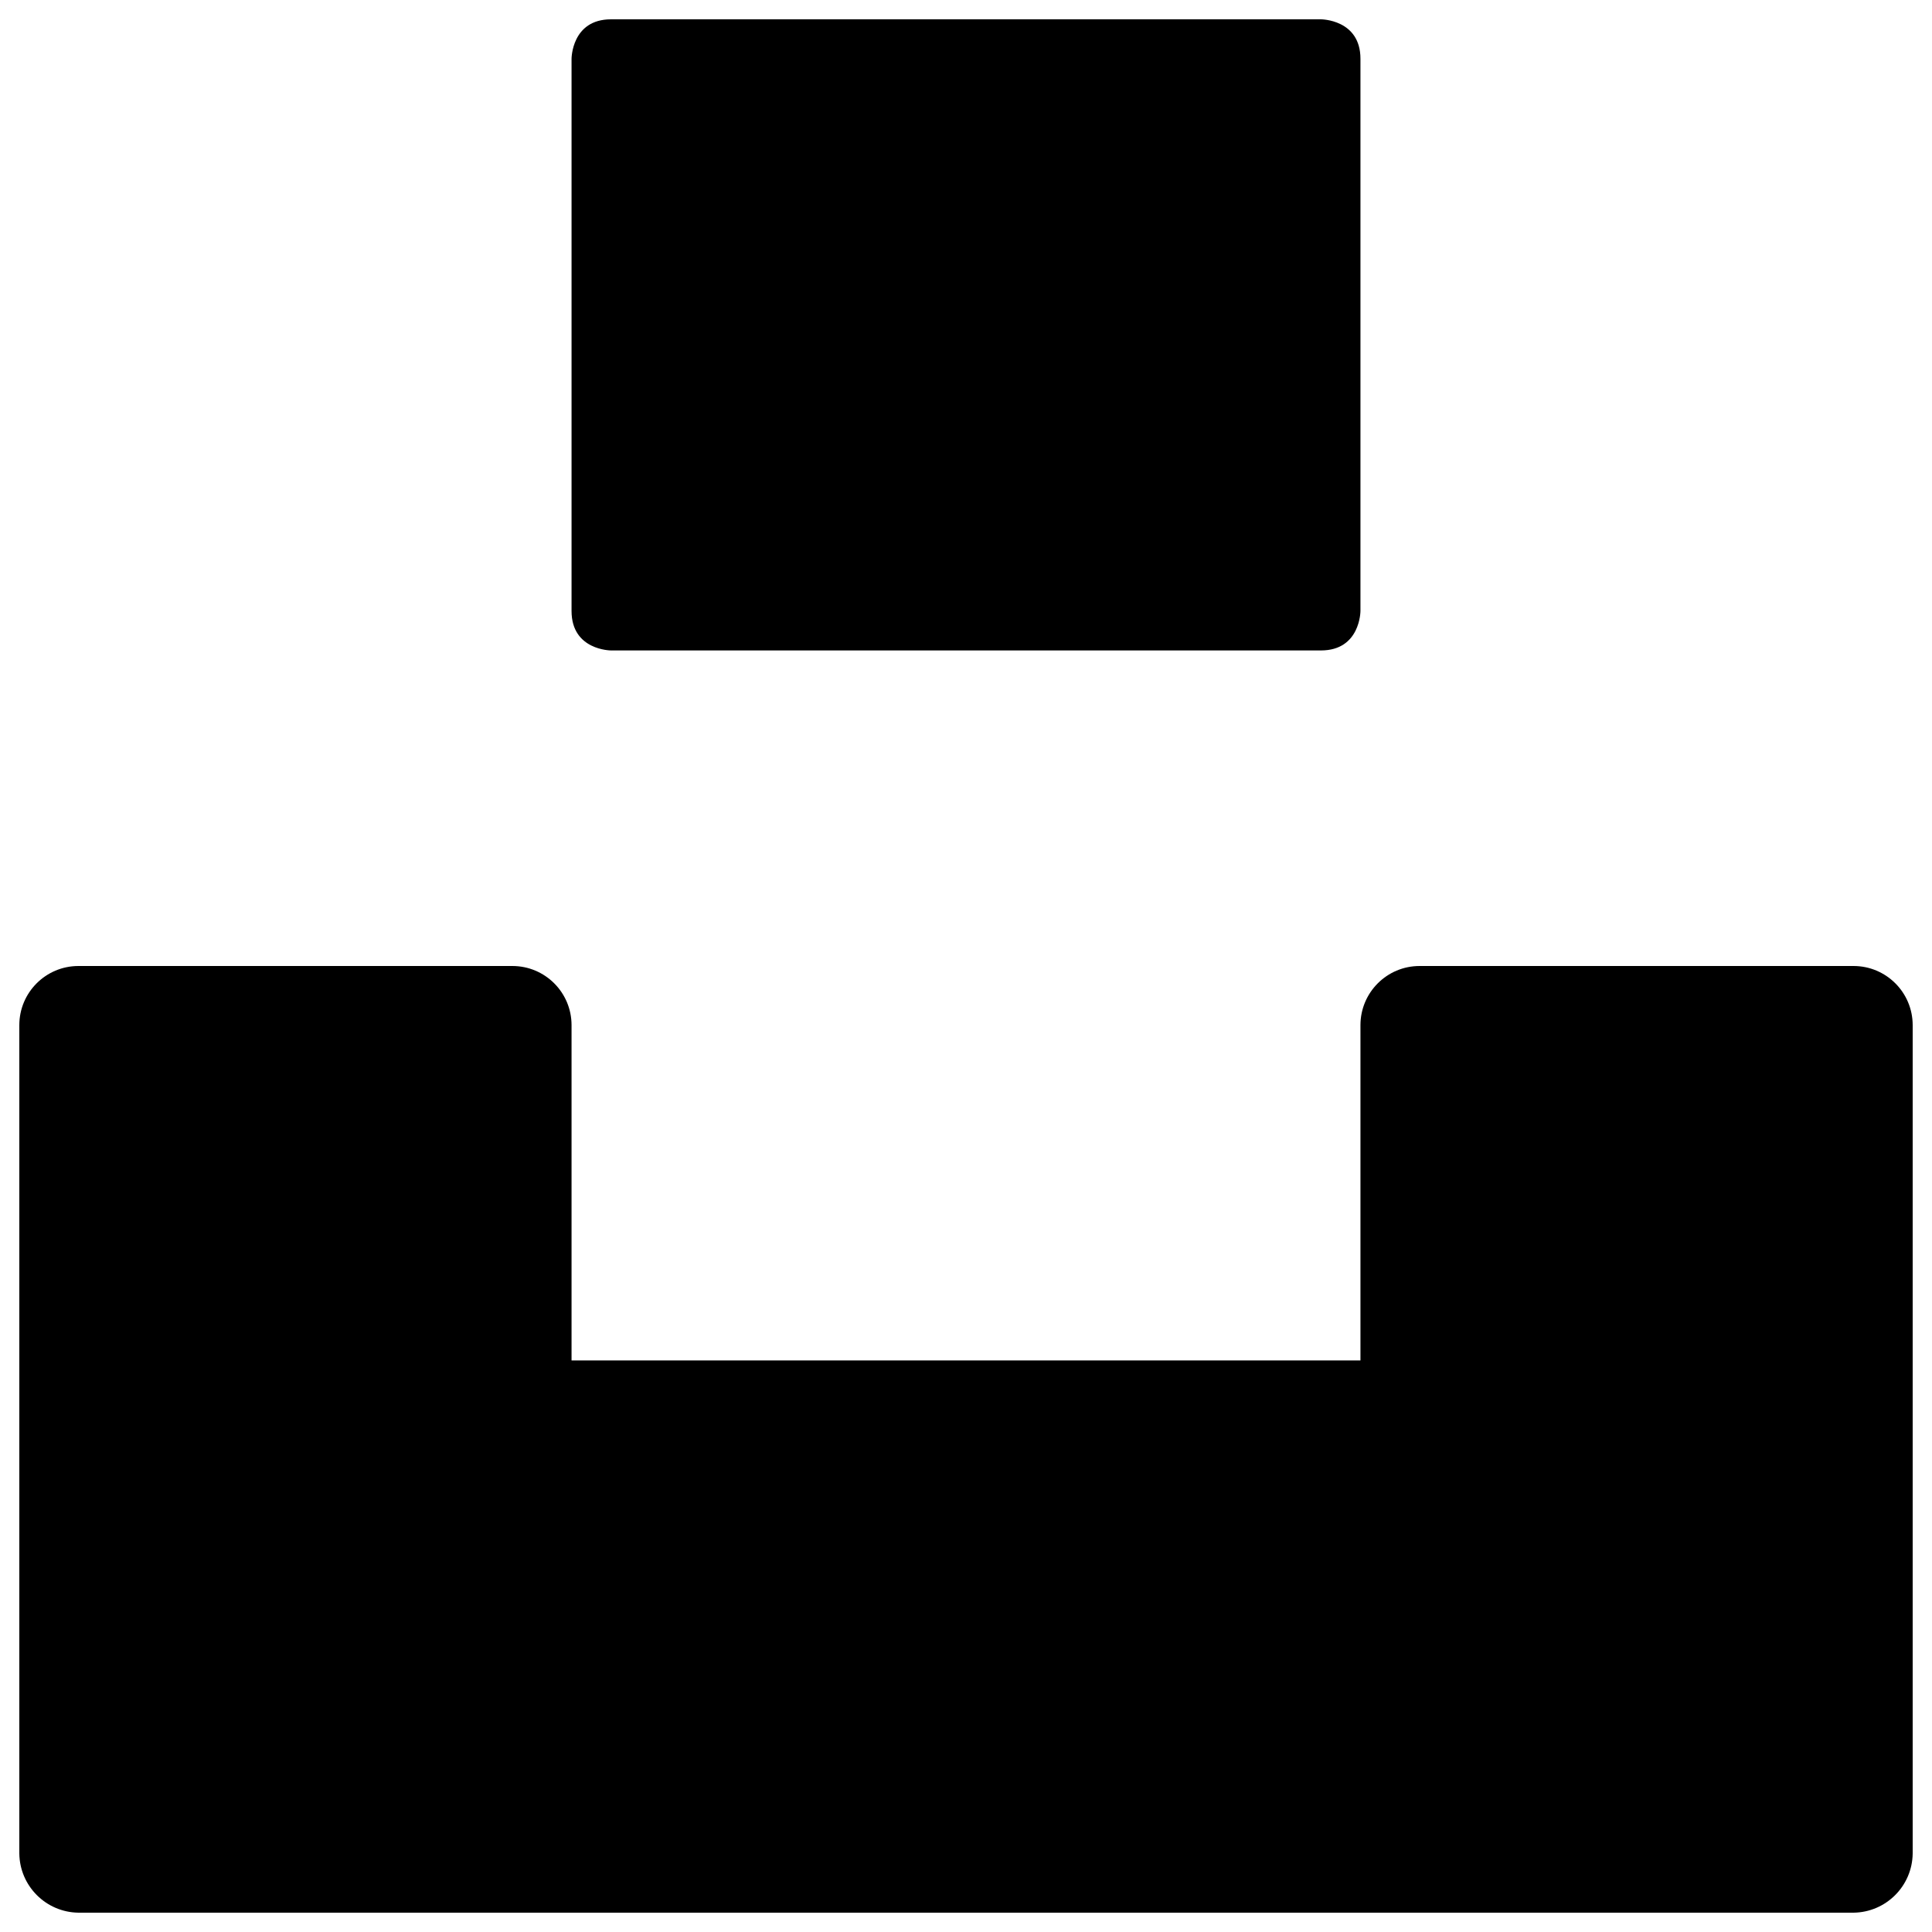
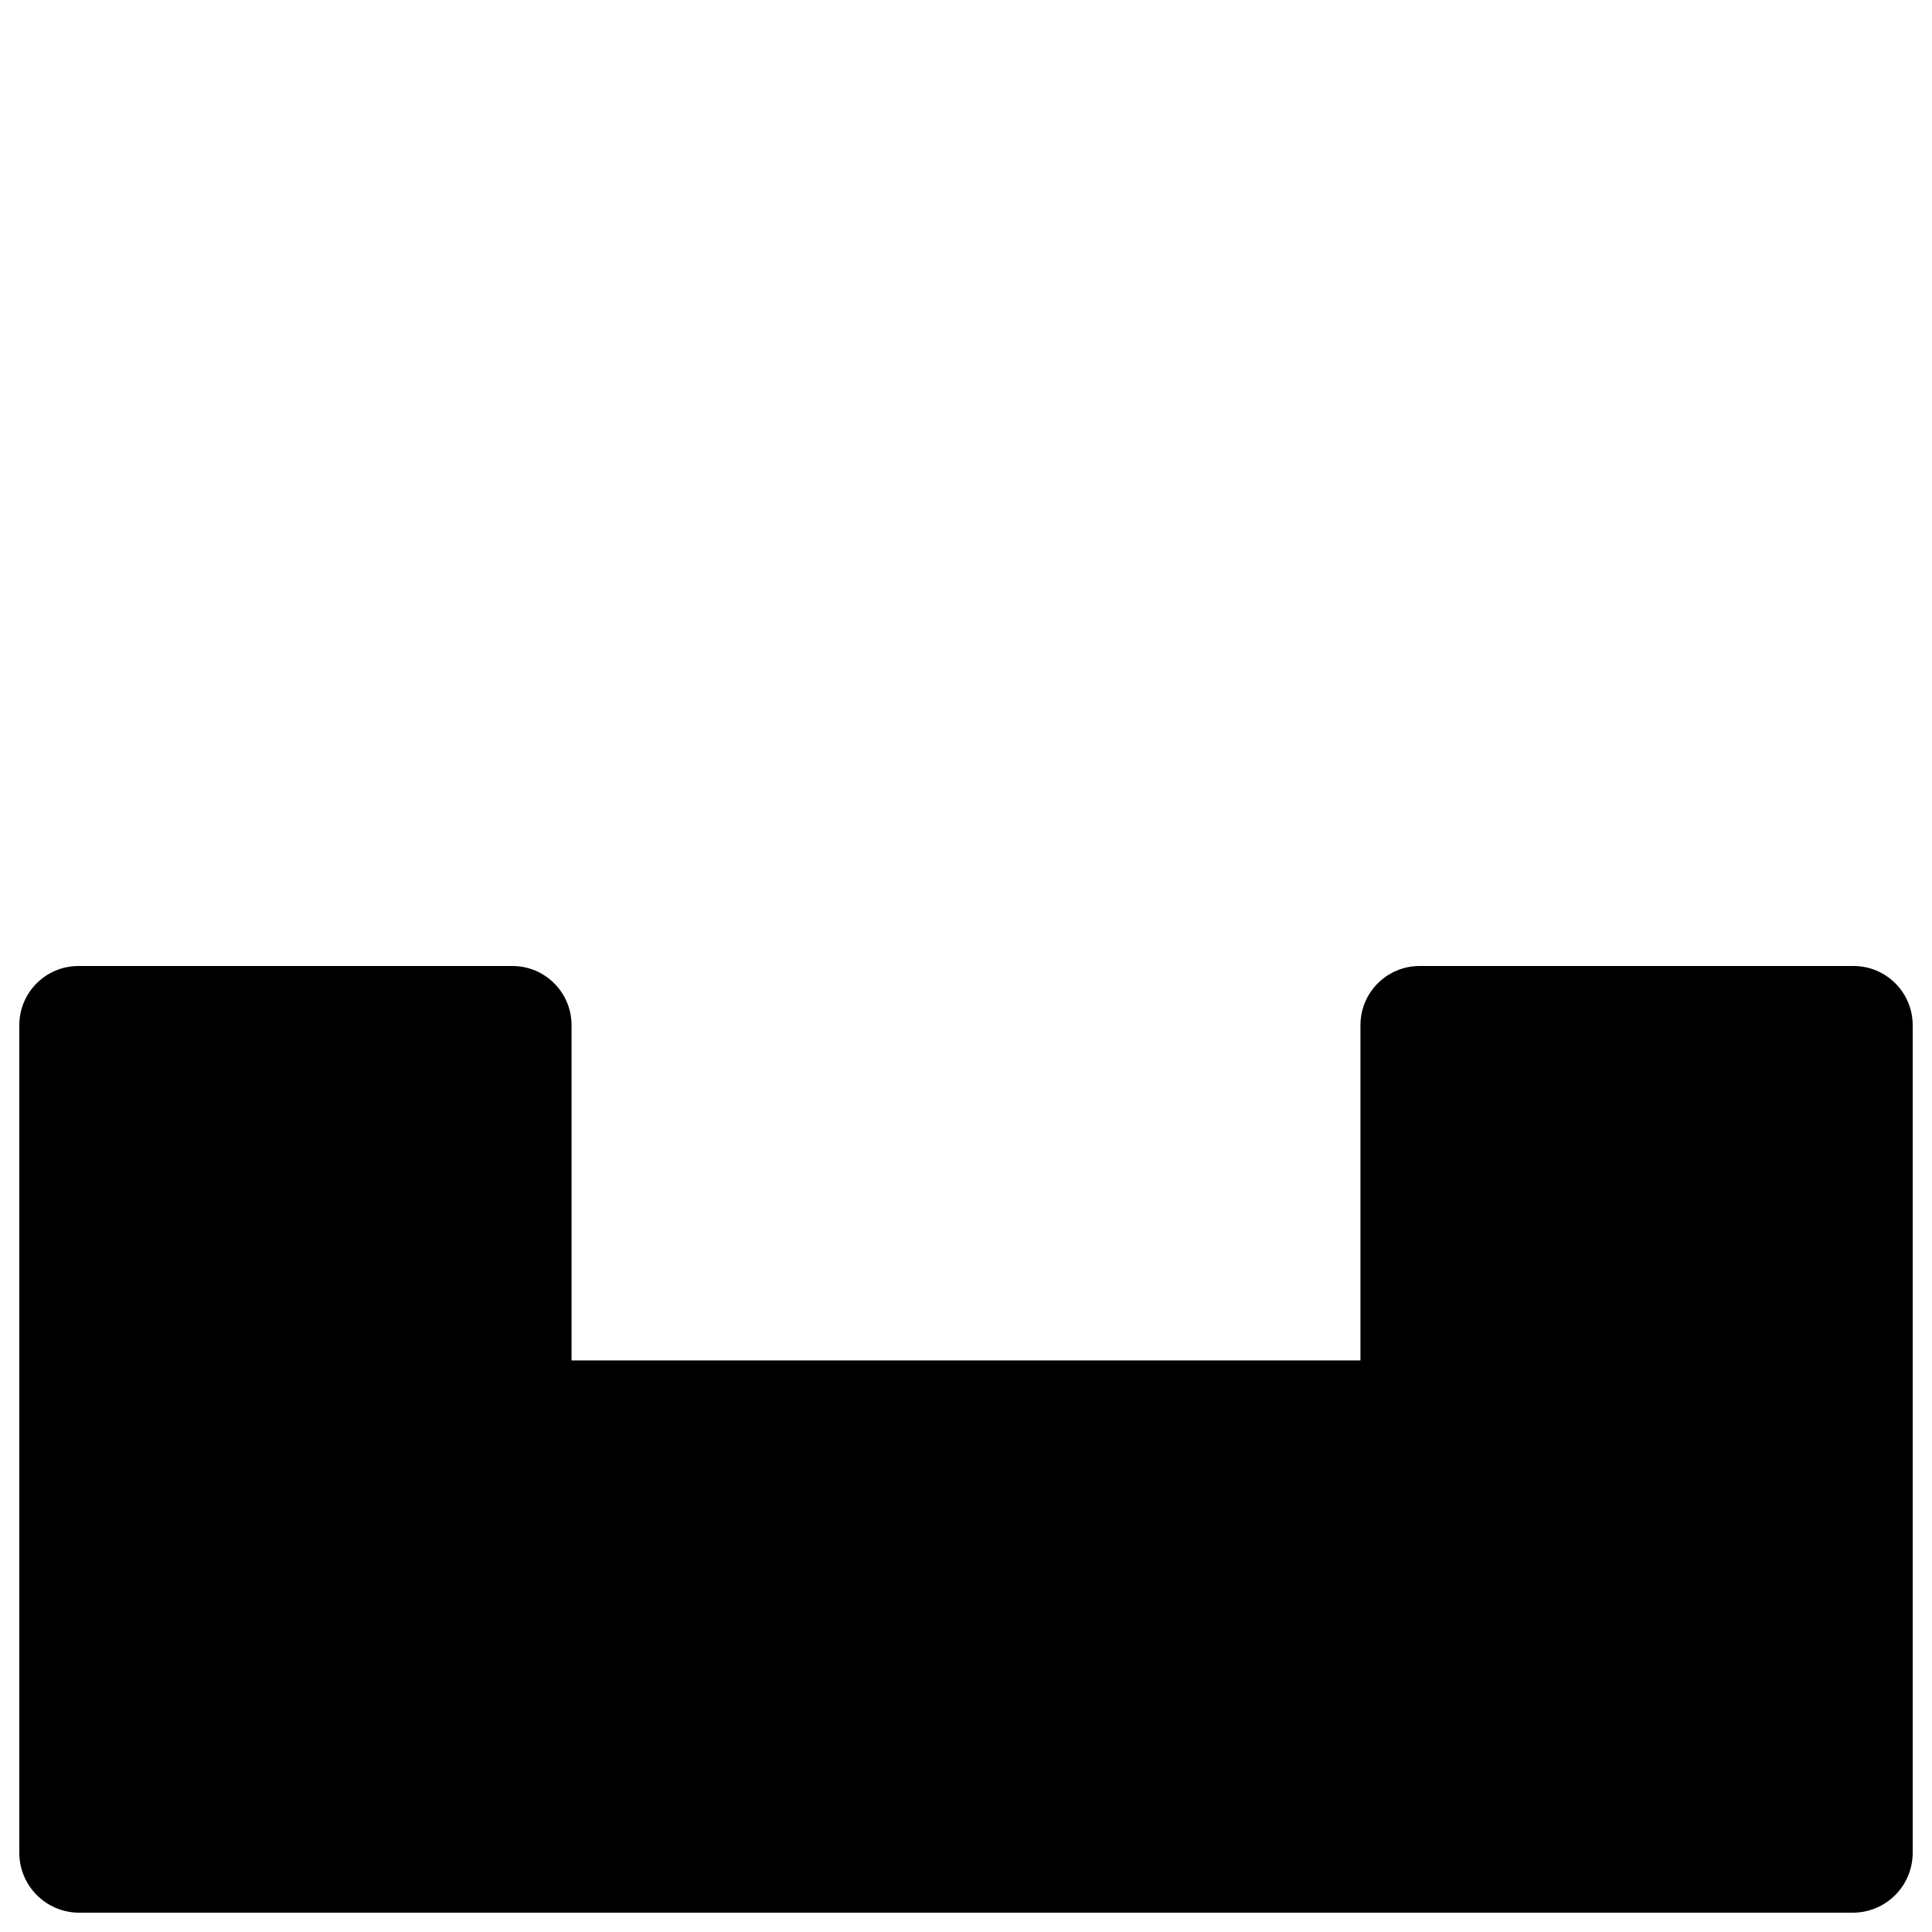
<svg xmlns="http://www.w3.org/2000/svg" viewBox="0 0 24 24" id="Unsplash-Logo--Streamline-Ultimate">
  <desc>Unsplash Logo Streamline Icon: https://streamlinehq.com</desc>
  <g id="Unsplash-Logo--Streamline-Ultimate.svg">
    <path d="M23.025 12h-5.39c-0.406 0 -0.735 0.329 -0.735 0.735V16.9H7.1v-4.165c0 -0.406 -0.329 -0.735 -0.735 -0.735H0.975c-0.406 0 -0.735 0.329 -0.735 0.735v10.29c0.005 0.404 0.331 0.73 0.735 0.735h22.05c0.404 -0.005 0.73 -0.331 0.735 -0.735v-10.29c0 -0.406 -0.329 -0.735 -0.735 -0.735Z" fill="#000000" stroke-width="1" />
-     <path d="M7.59 0.24h8.82s0.49 0 0.49 0.49v6.86s0 0.49 -0.49 0.49H7.59s-0.49 0 -0.49 -0.49V0.73s0 -0.49 0.49 -0.49" fill="#000000" stroke-width="1" />
  </g>
</svg>